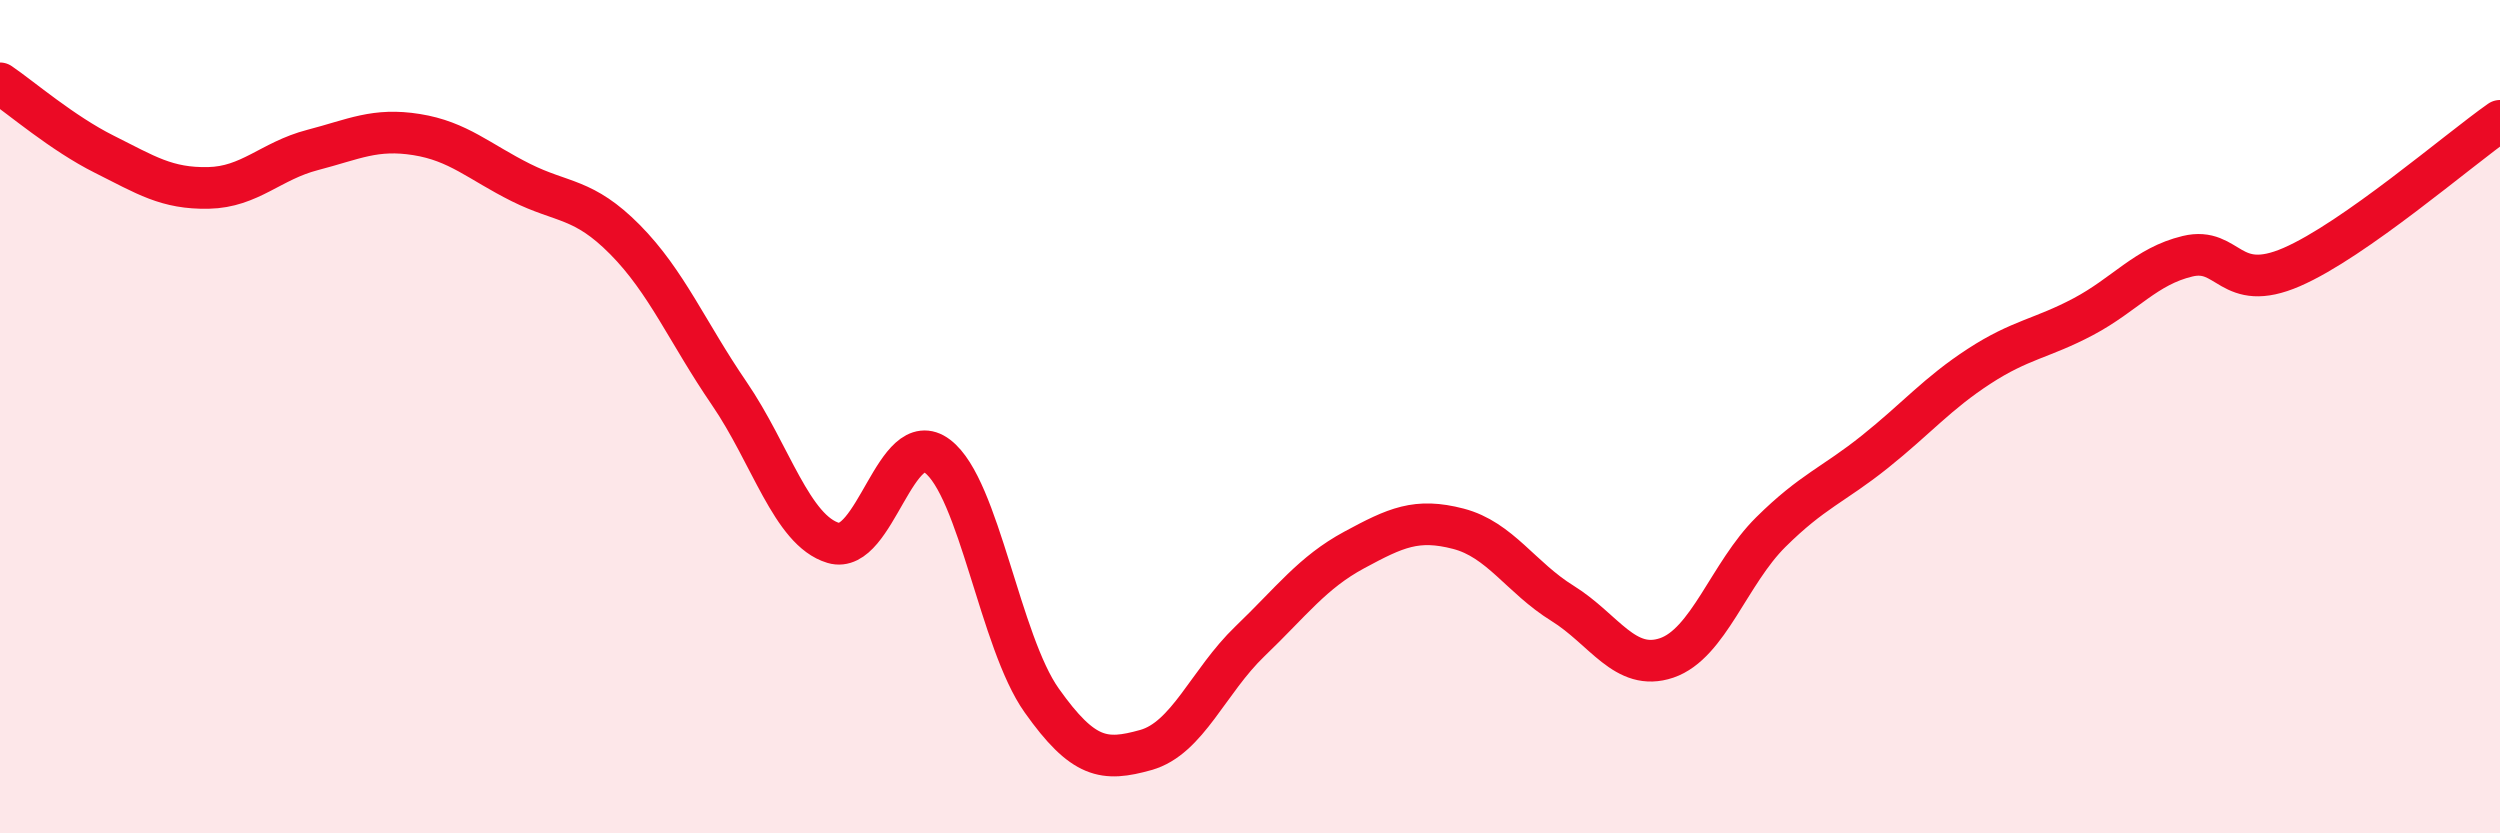
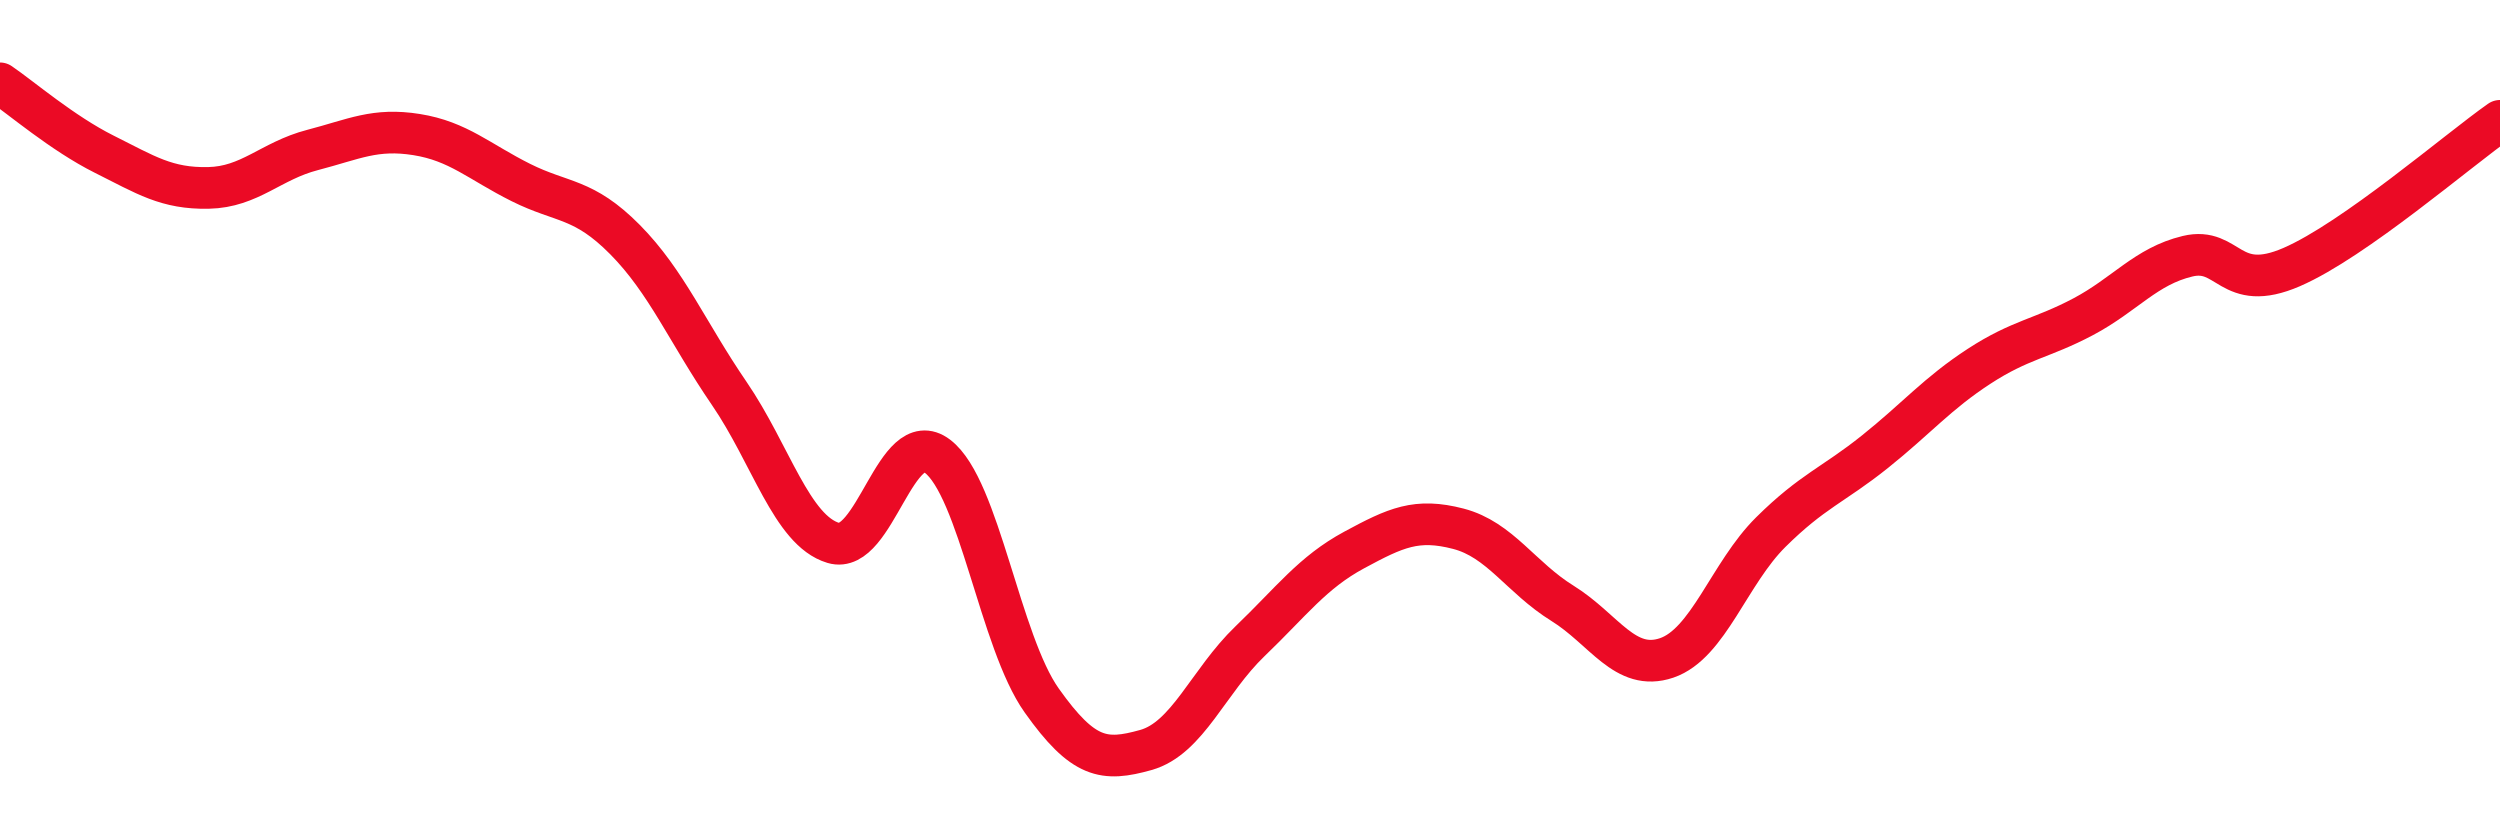
<svg xmlns="http://www.w3.org/2000/svg" width="60" height="20" viewBox="0 0 60 20">
-   <path d="M 0,2 C 0.5,2.34 1.5,3.2 2.5,3.7 C 3.5,4.2 4,4.53 5,4.51 C 6,4.49 6.5,3.86 7.5,3.6 C 8.5,3.34 9,3.07 10,3.23 C 11,3.39 11.5,3.88 12.5,4.38 C 13.5,4.88 14,4.74 15,5.75 C 16,6.76 16.5,7.98 17.5,9.44 C 18.5,10.9 19,12.73 20,13.03 C 21,13.33 21.5,10.19 22.5,10.95 C 23.5,11.71 24,15.4 25,16.81 C 26,18.22 26.5,18.28 27.5,18 C 28.5,17.72 29,16.35 30,15.39 C 31,14.43 31.5,13.74 32.5,13.2 C 33.5,12.66 34,12.43 35,12.69 C 36,12.95 36.5,13.86 37.5,14.48 C 38.5,15.1 39,16.13 40,15.79 C 41,15.45 41.5,13.76 42.5,12.77 C 43.5,11.78 44,11.64 45,10.84 C 46,10.04 46.5,9.44 47.5,8.79 C 48.5,8.14 49,8.13 50,7.6 C 51,7.07 51.5,6.39 52.5,6.15 C 53.5,5.91 53.5,7.06 55,6.41 C 56.5,5.76 59,3.6 60,2.9L60 20L0 20Z" fill="#EB0A25" opacity="0.1" stroke-linecap="round" stroke-linejoin="round" />
  <path d="M 0,2 C 0.5,2.34 1.5,3.2 2.5,3.7 C 3.5,4.2 4,4.53 5,4.51 C 6,4.49 6.5,3.86 7.5,3.6 C 8.5,3.34 9,3.07 10,3.23 C 11,3.39 11.5,3.88 12.5,4.38 C 13.5,4.88 14,4.74 15,5.75 C 16,6.76 16.5,7.98 17.5,9.44 C 18.5,10.9 19,12.73 20,13.03 C 21,13.33 21.5,10.19 22.5,10.95 C 23.5,11.71 24,15.4 25,16.81 C 26,18.22 26.5,18.28 27.5,18 C 28.5,17.72 29,16.35 30,15.39 C 31,14.43 31.5,13.74 32.5,13.2 C 33.5,12.66 34,12.43 35,12.69 C 36,12.95 36.5,13.86 37.5,14.48 C 38.5,15.1 39,16.13 40,15.79 C 41,15.45 41.5,13.76 42.5,12.77 C 43.5,11.78 44,11.64 45,10.84 C 46,10.04 46.5,9.44 47.5,8.79 C 48.5,8.14 49,8.13 50,7.6 C 51,7.07 51.5,6.39 52.5,6.15 C 53.5,5.91 53.5,7.06 55,6.41 C 56.5,5.76 59,3.6 60,2.9" stroke="#EB0A25" stroke-width="1" fill="none" stroke-linecap="round" stroke-linejoin="round" />
</svg>